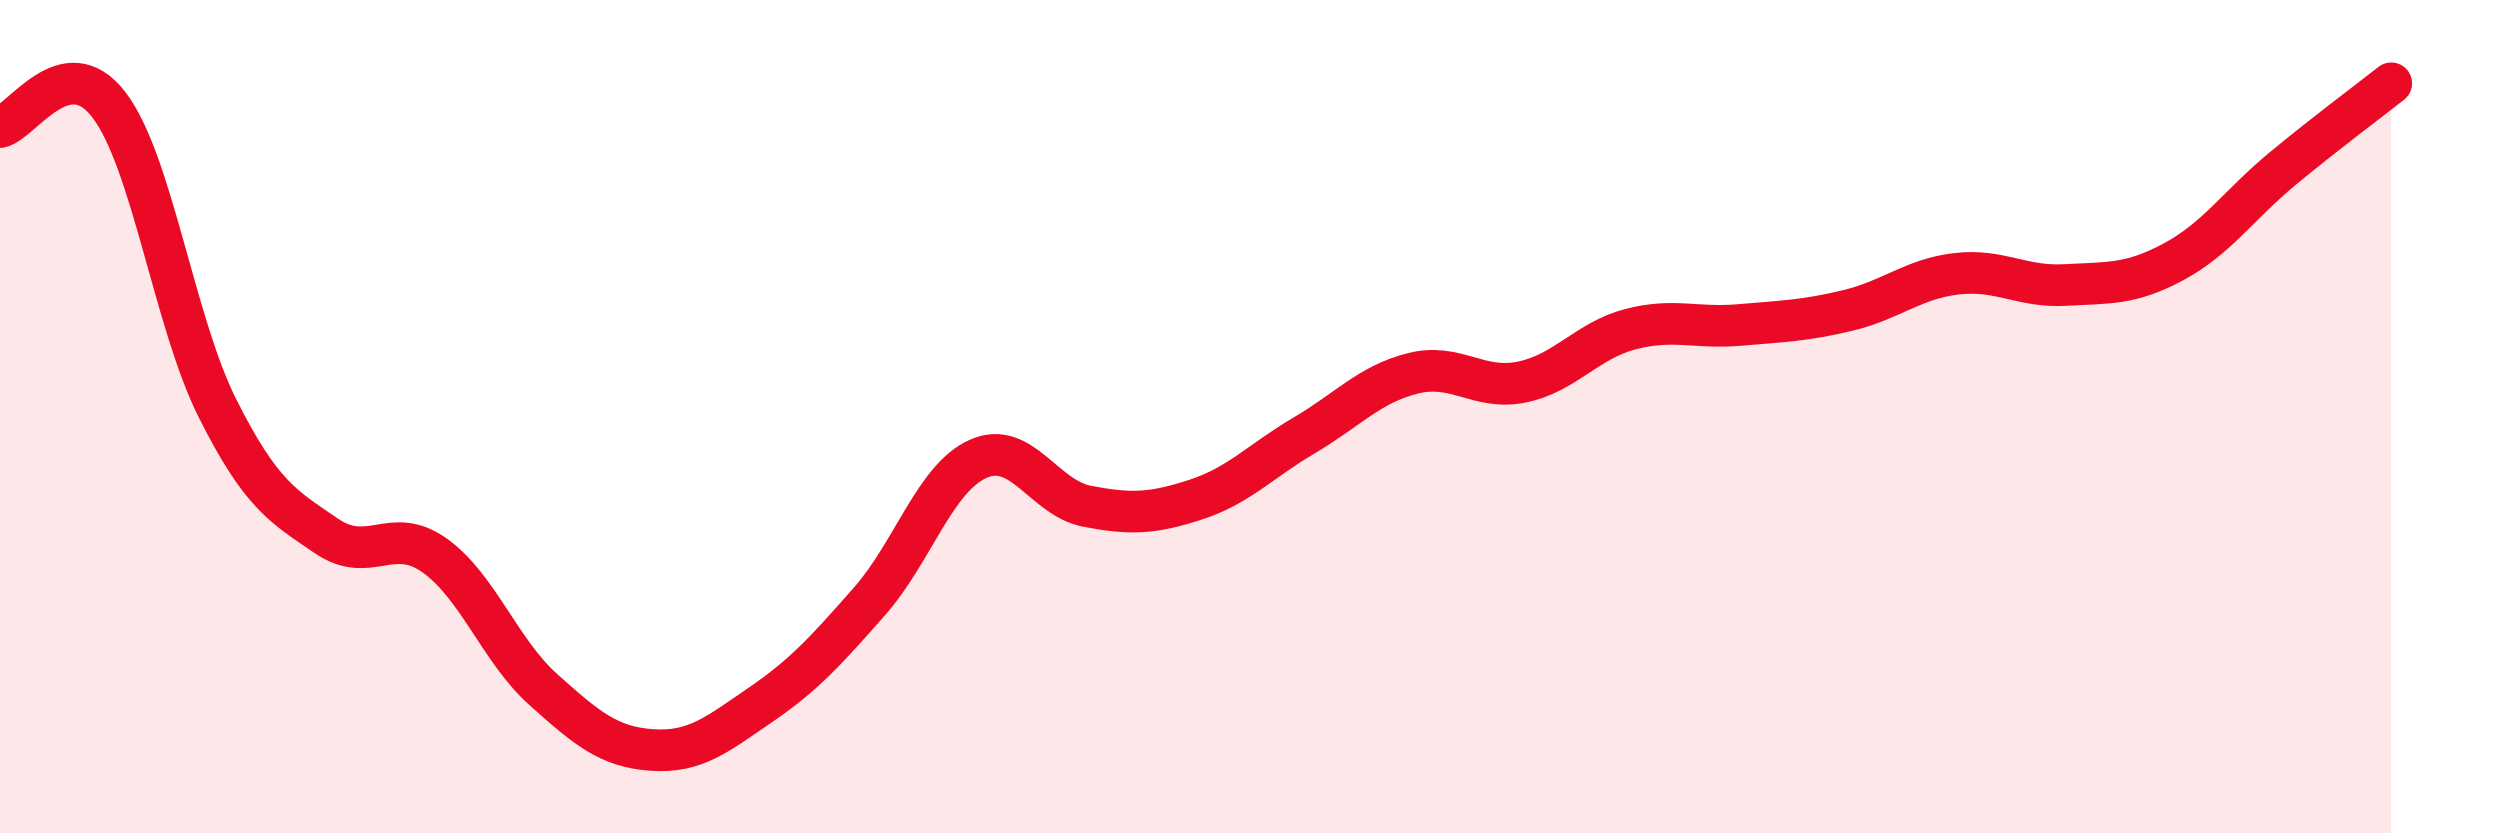
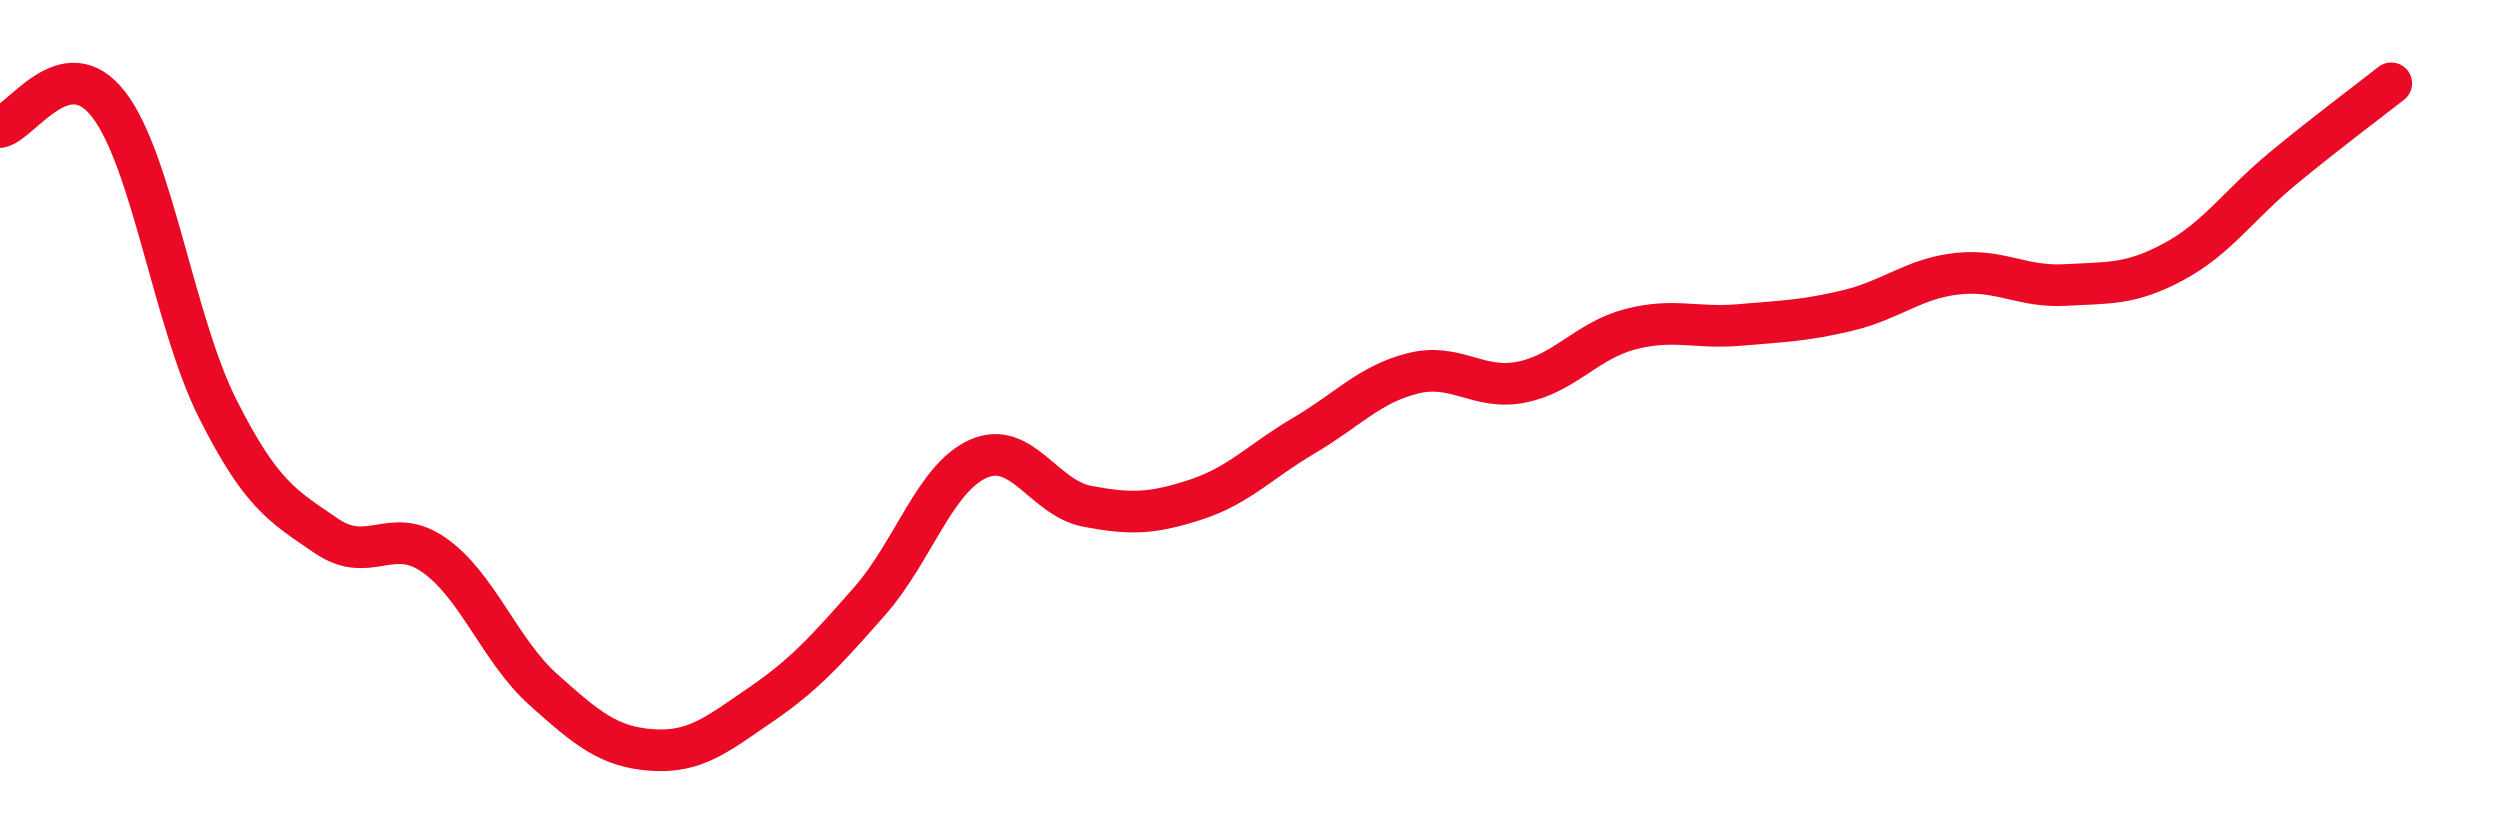
<svg xmlns="http://www.w3.org/2000/svg" width="60" height="20" viewBox="0 0 60 20">
-   <path d="M 0,3.05 C 0.52,2.94 1.57,1.16 2.61,2.51 C 3.65,3.86 4.18,7.73 5.22,9.8 C 6.26,11.87 6.79,12.15 7.83,12.86 C 8.87,13.57 9.39,12.59 10.43,13.33 C 11.47,14.07 12,15.62 13.04,16.55 C 14.08,17.48 14.61,17.93 15.65,18 C 16.69,18.07 17.22,17.62 18.26,16.91 C 19.3,16.2 19.83,15.61 20.87,14.43 C 21.91,13.25 22.44,11.47 23.48,11.01 C 24.52,10.55 25.05,11.95 26.09,12.15 C 27.13,12.35 27.66,12.33 28.7,11.99 C 29.74,11.65 30.26,11.06 31.3,10.45 C 32.34,9.84 32.87,9.22 33.91,8.96 C 34.95,8.7 35.48,9.38 36.52,9.17 C 37.56,8.96 38.09,8.17 39.13,7.9 C 40.17,7.63 40.7,7.89 41.74,7.8 C 42.78,7.71 43.31,7.7 44.35,7.45 C 45.39,7.2 45.92,6.69 46.96,6.57 C 48,6.45 48.53,6.9 49.57,6.84 C 50.61,6.78 51.13,6.84 52.17,6.28 C 53.21,5.72 53.74,4.91 54.78,4.05 C 55.82,3.19 56.87,2.41 57.39,2L57.39 20L0 20Z" fill="#EB0A25" opacity="0.1" stroke-linecap="round" stroke-linejoin="round" />
  <path d="M 0,3.05 C 0.52,2.94 1.57,1.16 2.61,2.51 C 3.65,3.86 4.18,7.73 5.22,9.8 C 6.26,11.87 6.79,12.15 7.83,12.86 C 8.87,13.57 9.39,12.59 10.43,13.33 C 11.47,14.07 12,15.62 13.04,16.55 C 14.08,17.48 14.61,17.93 15.65,18 C 16.69,18.07 17.22,17.62 18.26,16.91 C 19.3,16.2 19.83,15.61 20.87,14.43 C 21.91,13.25 22.44,11.47 23.48,11.01 C 24.52,10.55 25.05,11.95 26.09,12.15 C 27.13,12.35 27.66,12.33 28.7,11.99 C 29.74,11.65 30.26,11.06 31.3,10.45 C 32.34,9.84 32.87,9.22 33.91,8.96 C 34.95,8.7 35.48,9.38 36.52,9.17 C 37.56,8.96 38.09,8.17 39.13,7.9 C 40.17,7.63 40.7,7.89 41.74,7.8 C 42.78,7.71 43.31,7.7 44.35,7.45 C 45.39,7.2 45.92,6.69 46.96,6.57 C 48,6.45 48.53,6.9 49.57,6.84 C 50.61,6.78 51.13,6.84 52.17,6.28 C 53.21,5.72 53.74,4.91 54.78,4.05 C 55.82,3.19 56.87,2.41 57.39,2" stroke="#EB0A25" stroke-width="1" fill="none" stroke-linecap="round" stroke-linejoin="round" />
</svg>